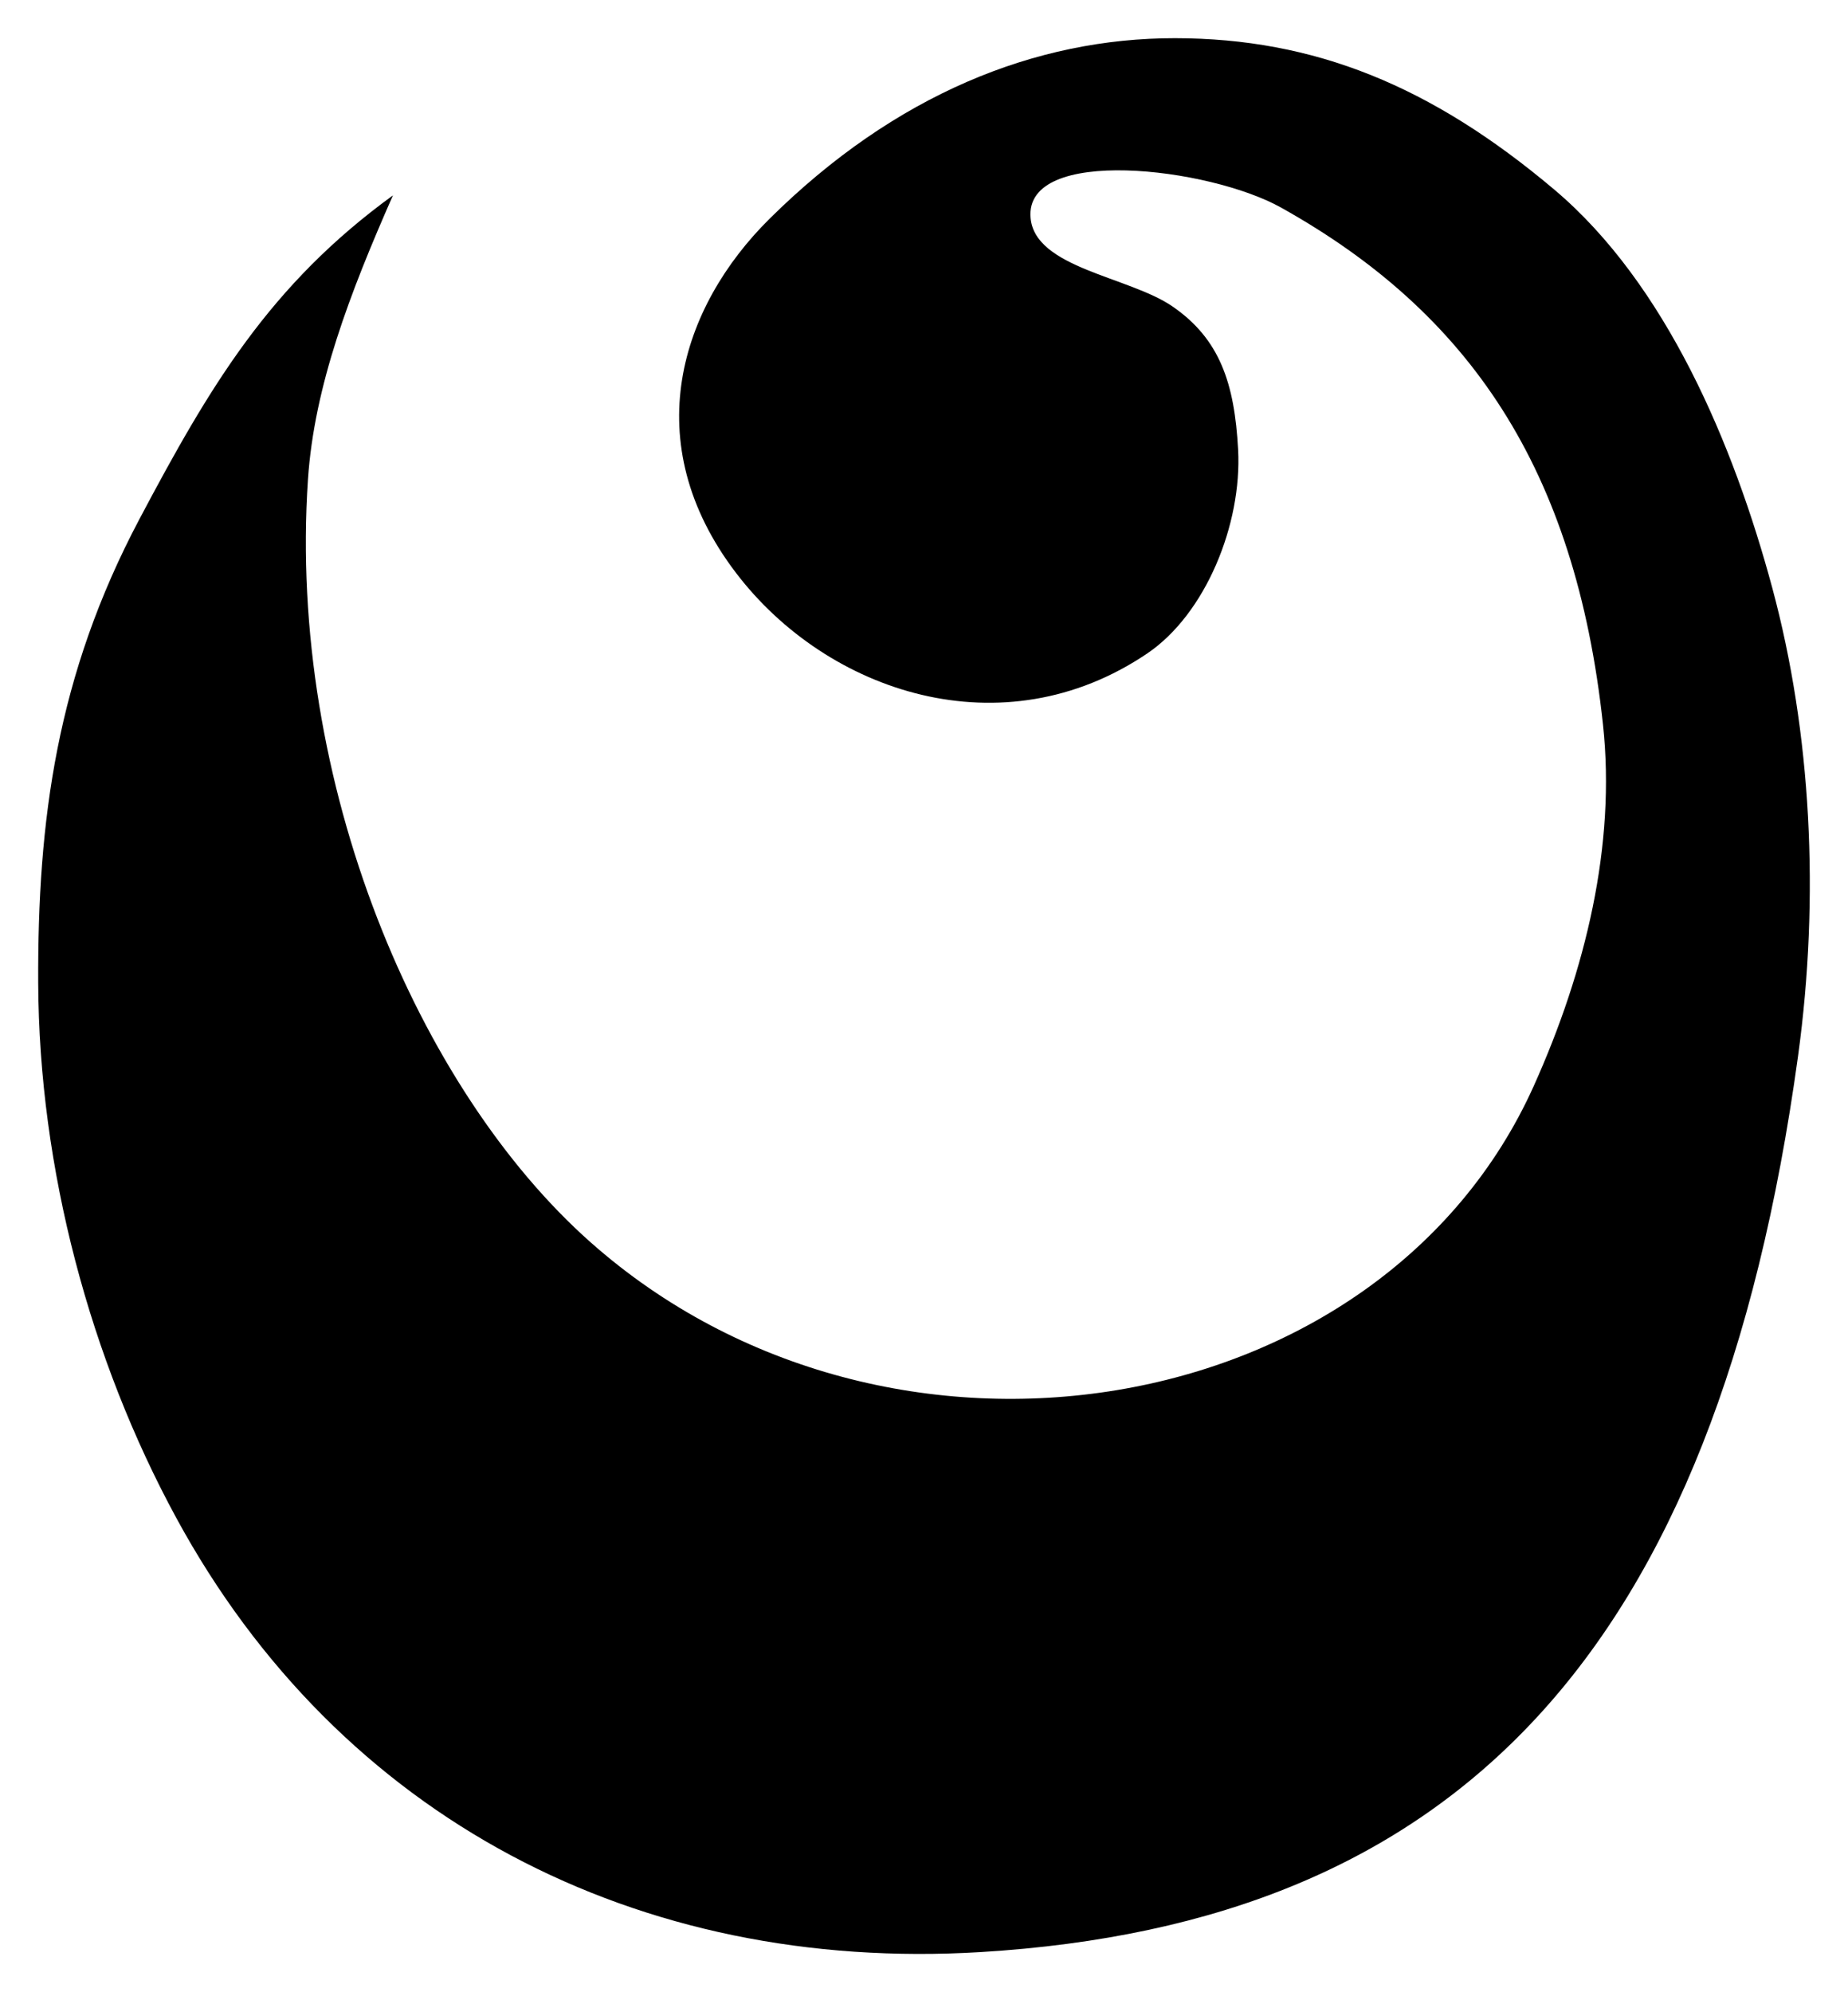
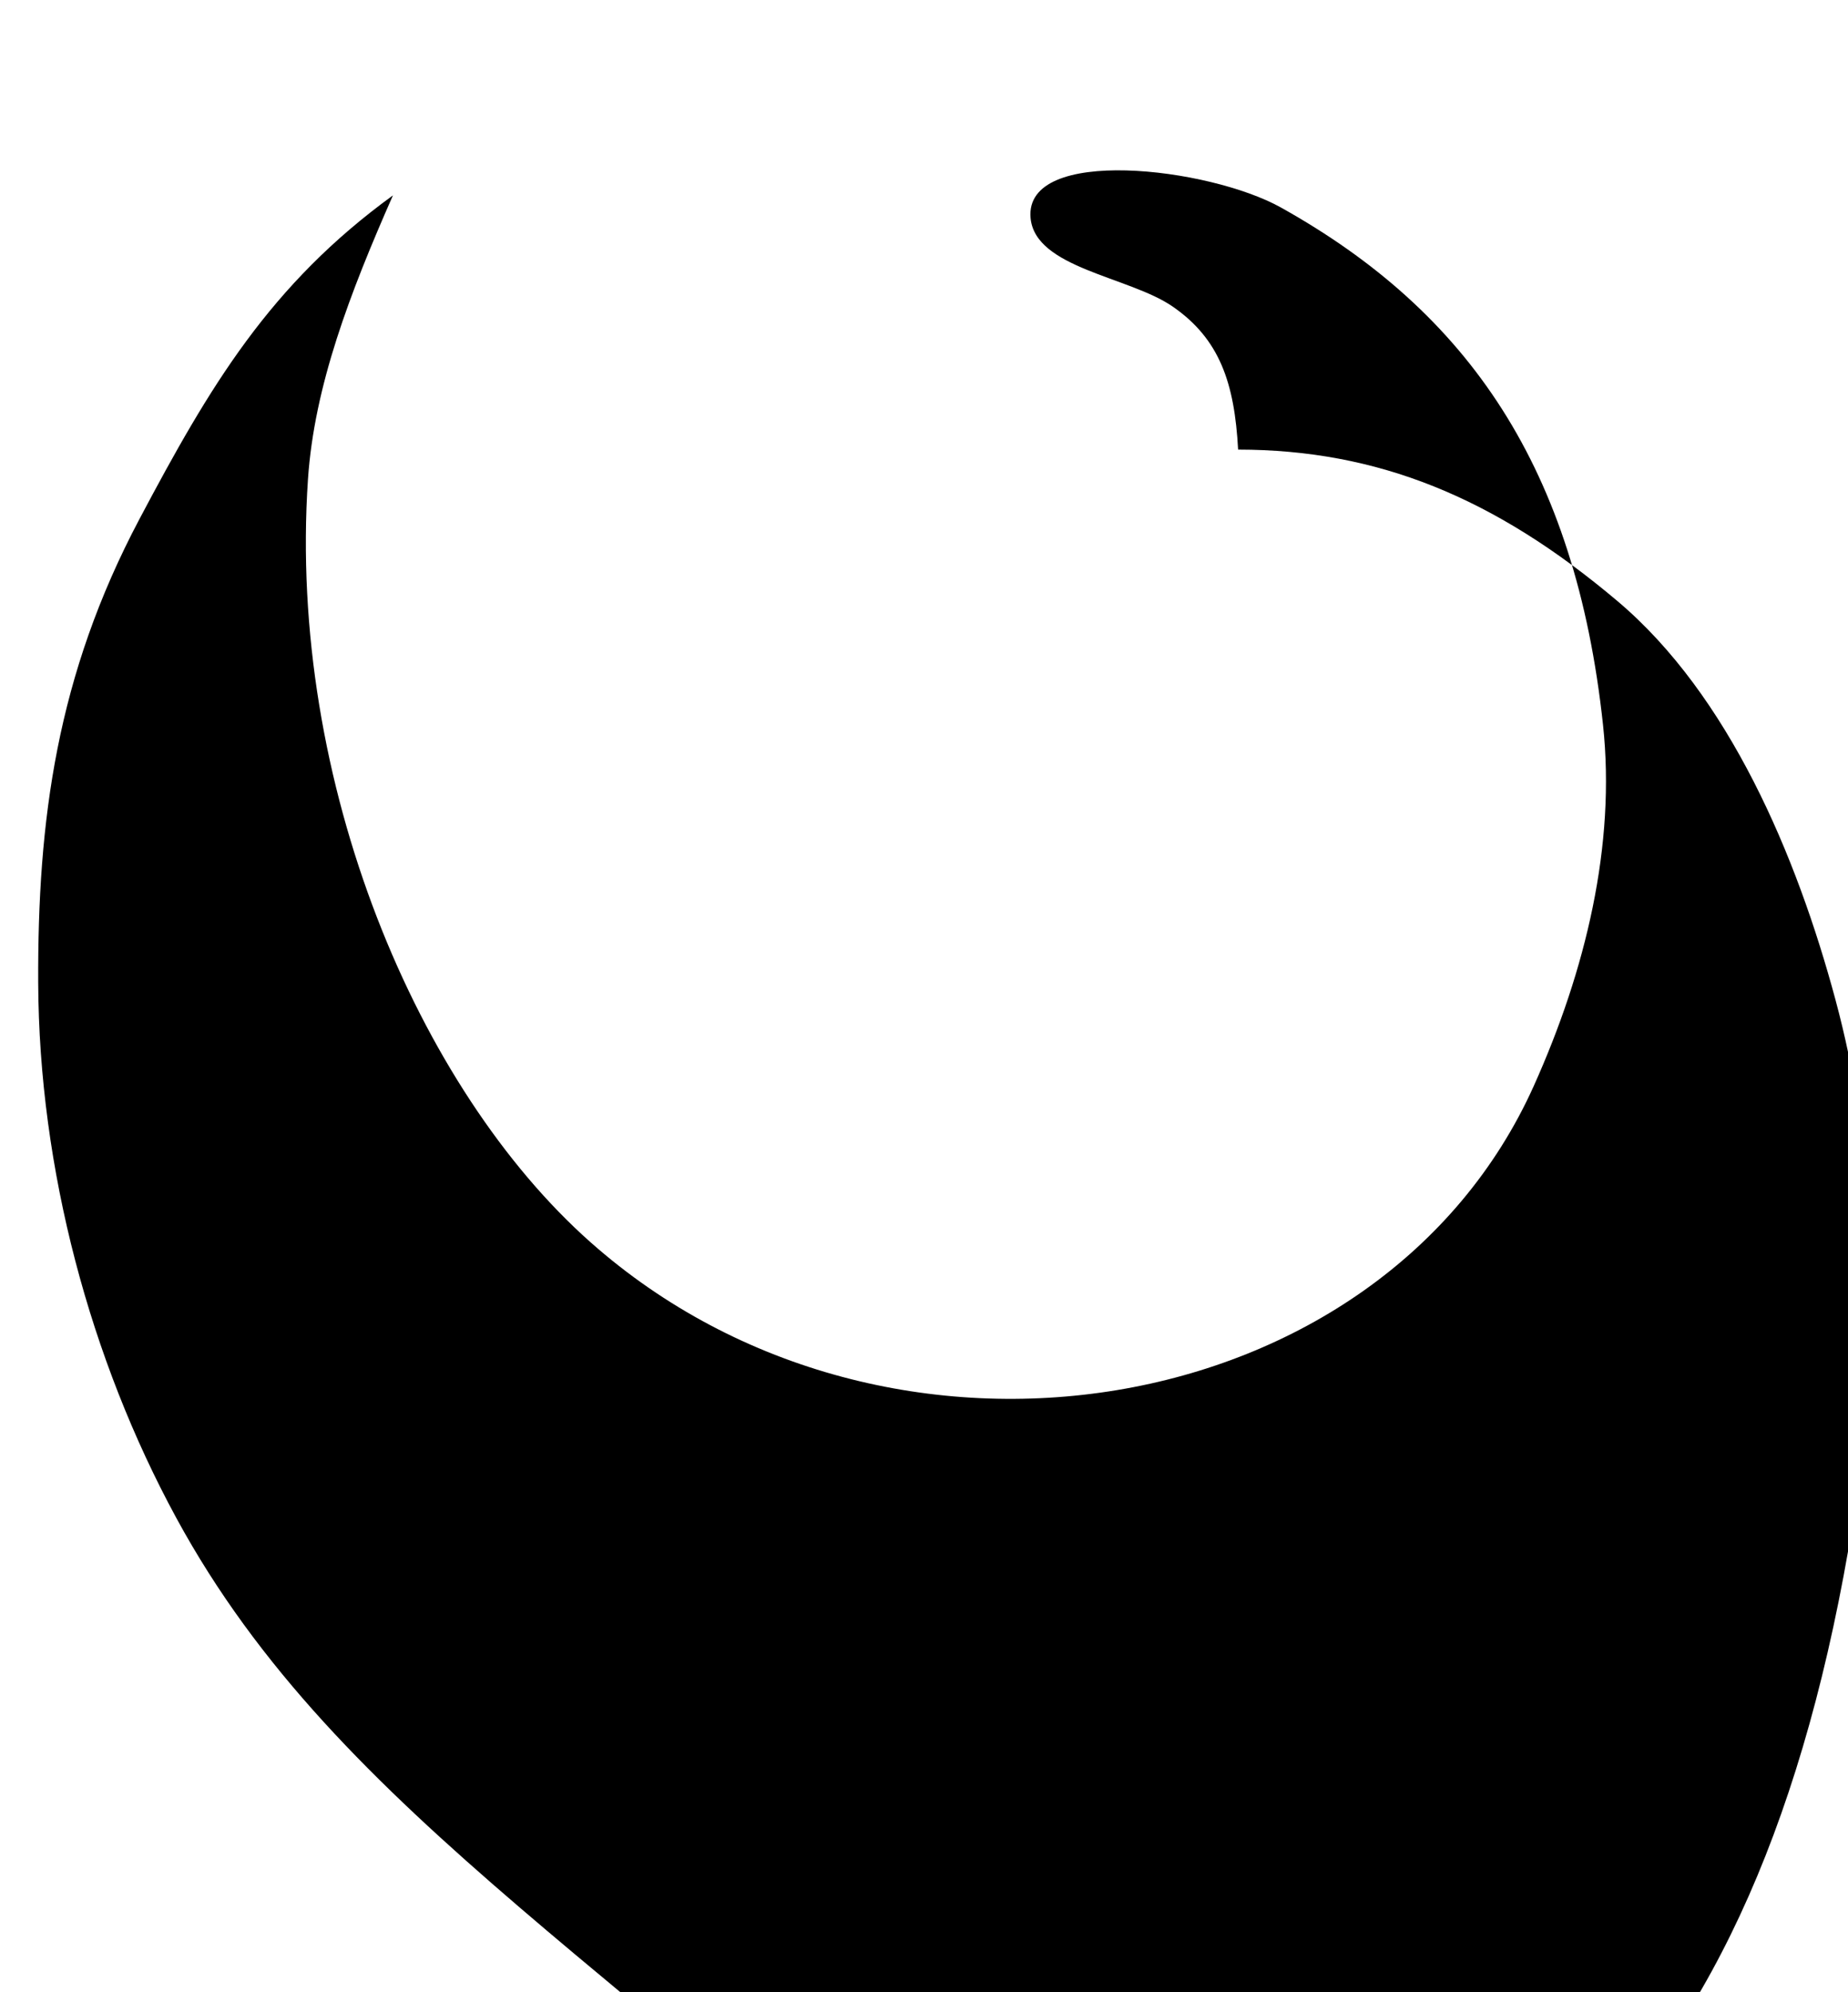
<svg xmlns="http://www.w3.org/2000/svg" xmlns:ns1="http://www.inkscape.org/namespaces/inkscape" xmlns:ns2="http://sodipodi.sourceforge.net/DTD/sodipodi-0.dtd" id="svg2985" version="1.1" ns1:version="0.48.2 r9819" width="145.182" height="156.516" ns2:docname="modern-t.jpg">
  <defs id="defs2989" />
  <ns2:namedview pagecolor="#ffffff" bordercolor="#666666" borderopacity="1" objecttolerance="10" gridtolerance="10" guidetolerance="10" ns1:pageopacity="0" ns1:pageshadow="2" ns1:window-width="1366" ns1:window-height="706" id="namedview2987" showgrid="false" fit-margin-top="3" fit-margin-left="3" fit-margin-right="3" fit-margin-bottom="3" ns1:zoom="2.2129462" ns1:cx="37.490972" ns1:cy="83.27992" ns1:window-x="-8" ns1:window-y="-8" ns1:window-maximized="1" ns1:current-layer="svg2985" />
-   <path style="fill-rule:evenodd" ns1:connector-curvature="0" id="path3103-1" d="M 97.268,35.323 C 97.583,41.197 94.709,48.244 90.129,51.341 78.788,59.011 65.019,54.45 57.83,45.022 49.983,34.733 53.473,24.104 60.46,17.185 70.327,7.413 81.371,2.991 92.313,3 c 10.942,0.009 20.131,3.738 29.799,11.9 8.756,7.393 14.076,19.974 17.129,31.319 3.049,11.33 3.739,24.214 2.016,36.756 -6.456,46.993 -26.909,68.127 -64.197,70.394 C 50.098,155.009 26.67,142.857 13.848,119.256 7.087,106.81 3.063,91.841 3.001,77.213 2.947,64.458 4.44,53.088 10.954,40.784 16.489,30.329 21.194,22.386 30.87,15.351 c -3.374,7.657 -6.181,14.96 -6.676,22.31 -1.605,23.871 8.664,47.932 22.189,59.93 23.398,20.757 62.155,14.351 74.118,-12.281 4.082,-9.087 6.446,-18.929 5.435,-28.356 -2.164,-20.166 -10.544,-32.411 -25.304,-40.65 -5.666,-3.163 -20.168,-4.877 -19.669,0.815 0.347,3.956 7.733,4.604 11.154,6.96 3.699,2.548 4.871,6.011 5.151,11.244 z" clip-rule="evenodd" ns2:nodetypes="sssssssssssscssssssss" />
+   <path style="fill-rule:evenodd" ns1:connector-curvature="0" id="path3103-1" d="M 97.268,35.323 c 10.942,0.009 20.131,3.738 29.799,11.9 8.756,7.393 14.076,19.974 17.129,31.319 3.049,11.33 3.739,24.214 2.016,36.756 -6.456,46.993 -26.909,68.127 -64.197,70.394 C 50.098,155.009 26.67,142.857 13.848,119.256 7.087,106.81 3.063,91.841 3.001,77.213 2.947,64.458 4.44,53.088 10.954,40.784 16.489,30.329 21.194,22.386 30.87,15.351 c -3.374,7.657 -6.181,14.96 -6.676,22.31 -1.605,23.871 8.664,47.932 22.189,59.93 23.398,20.757 62.155,14.351 74.118,-12.281 4.082,-9.087 6.446,-18.929 5.435,-28.356 -2.164,-20.166 -10.544,-32.411 -25.304,-40.65 -5.666,-3.163 -20.168,-4.877 -19.669,0.815 0.347,3.956 7.733,4.604 11.154,6.96 3.699,2.548 4.871,6.011 5.151,11.244 z" clip-rule="evenodd" ns2:nodetypes="sssssssssssscssssssss" />
</svg>